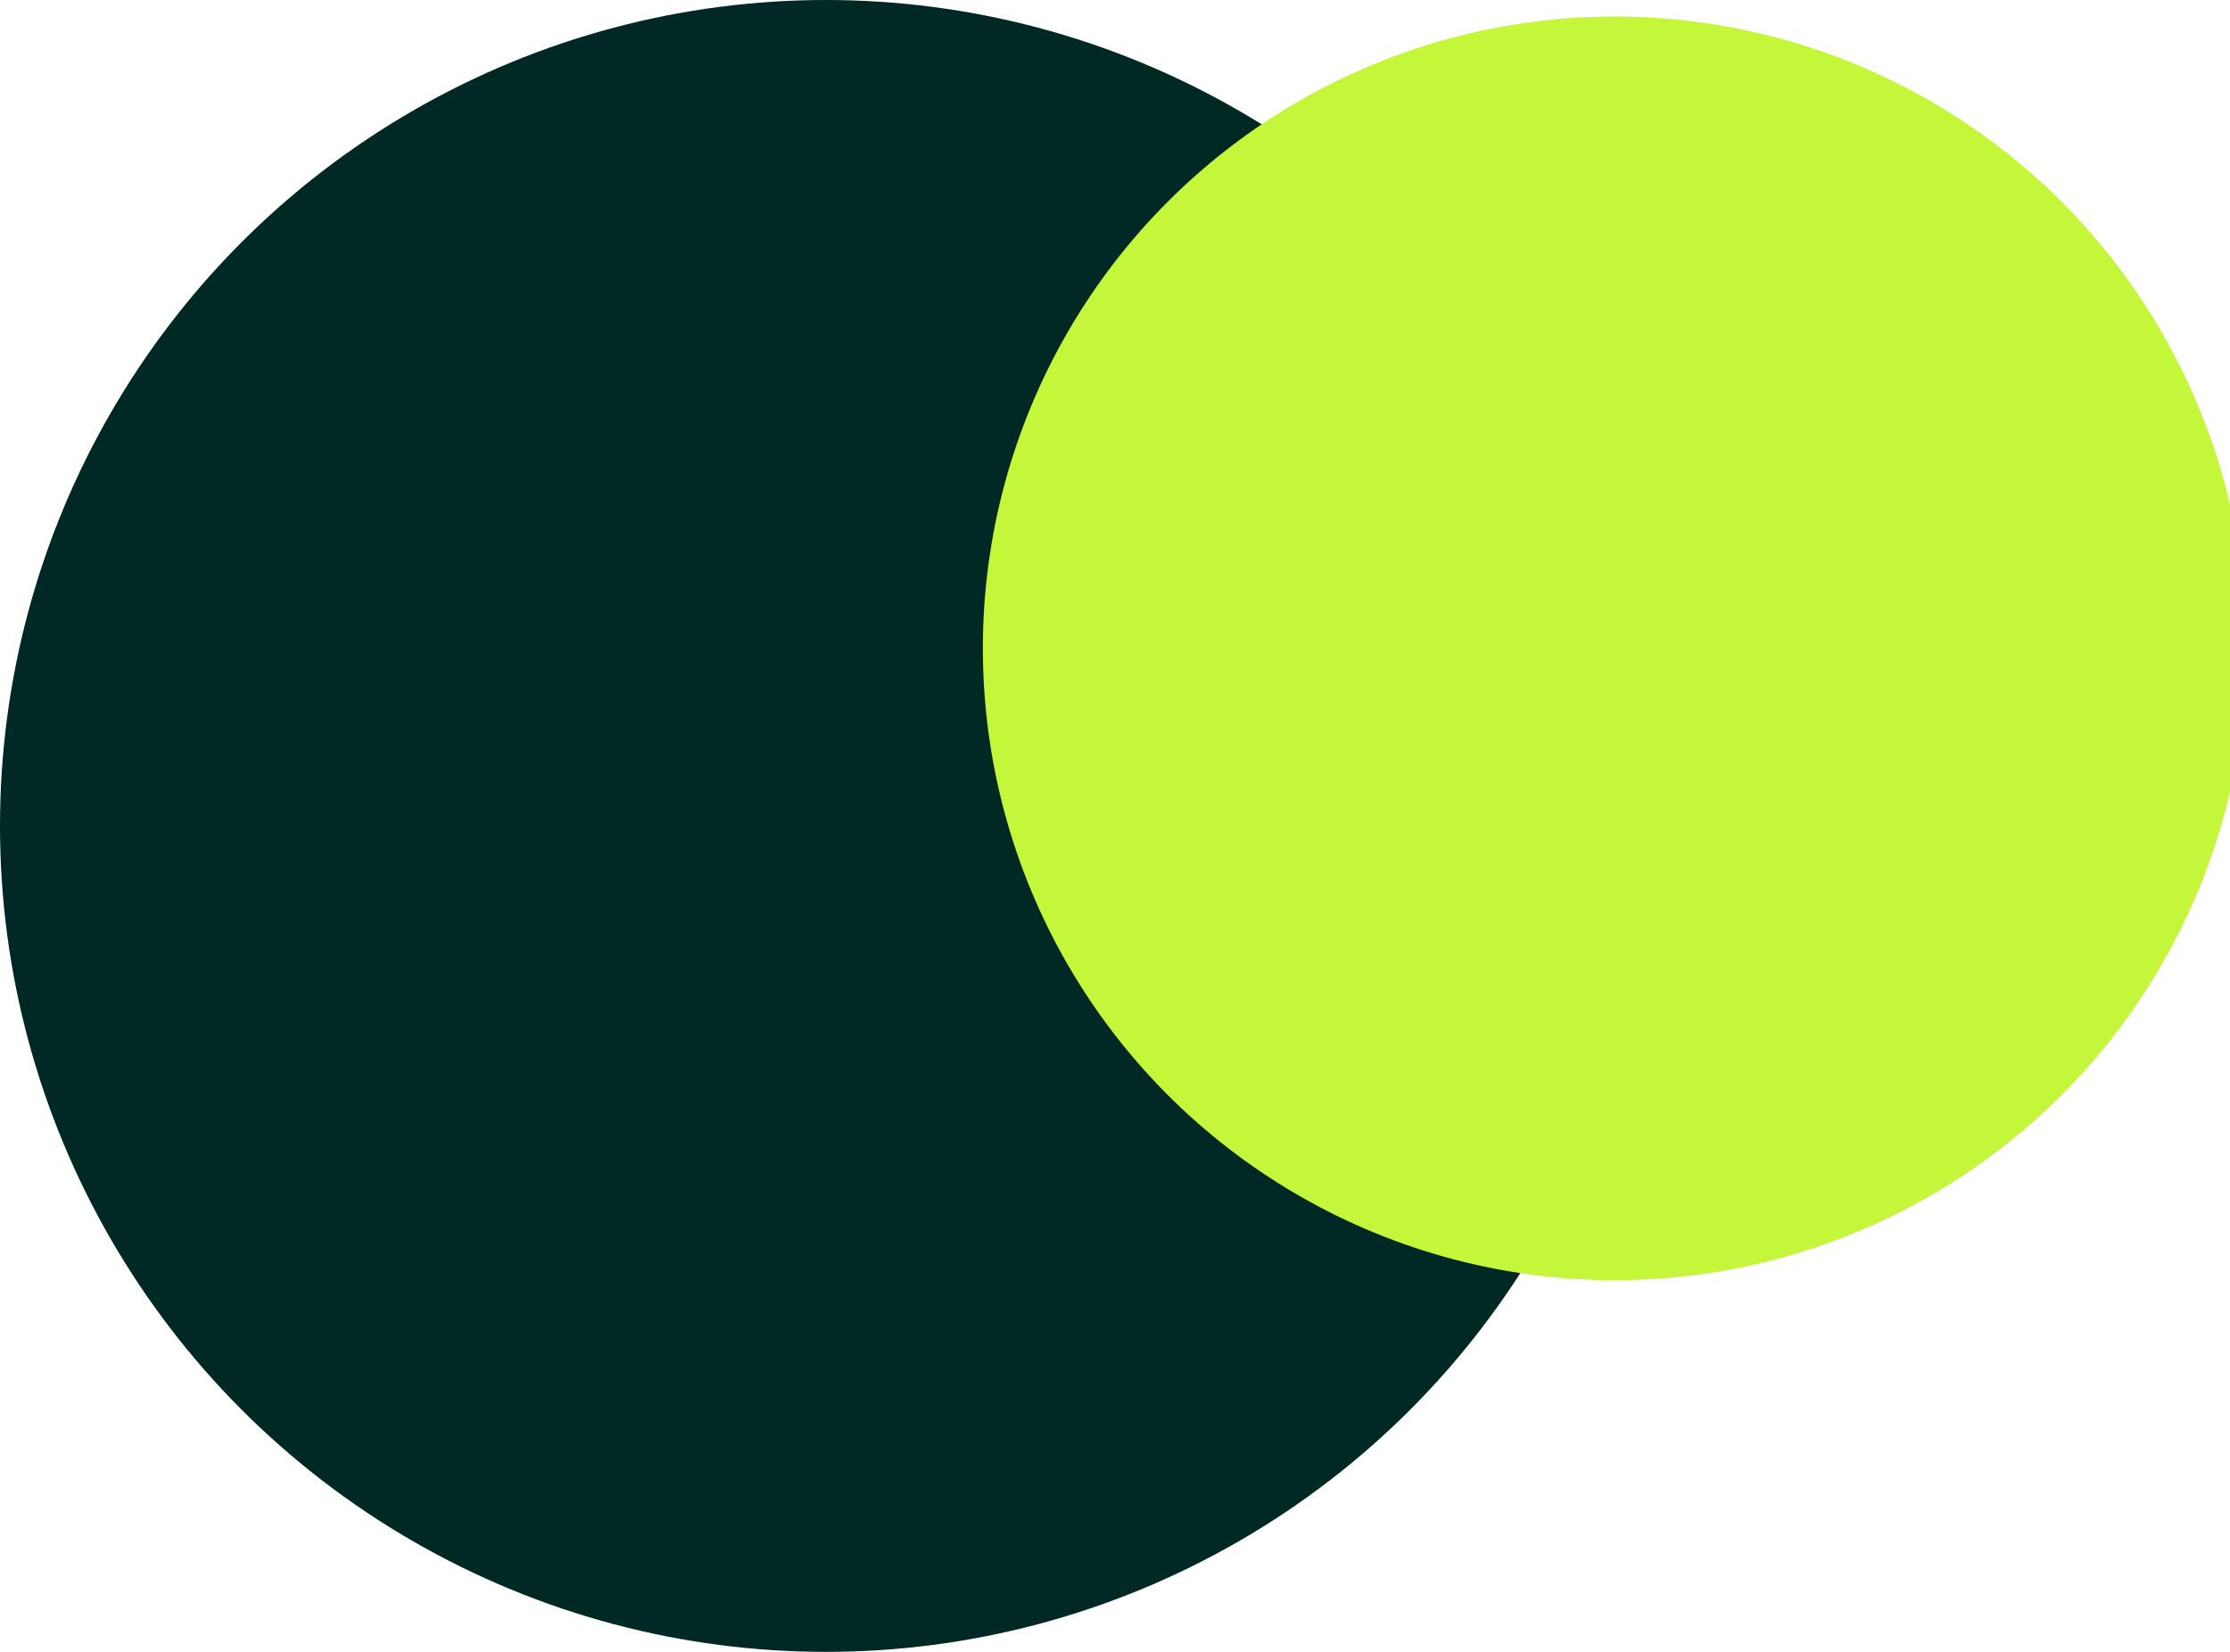
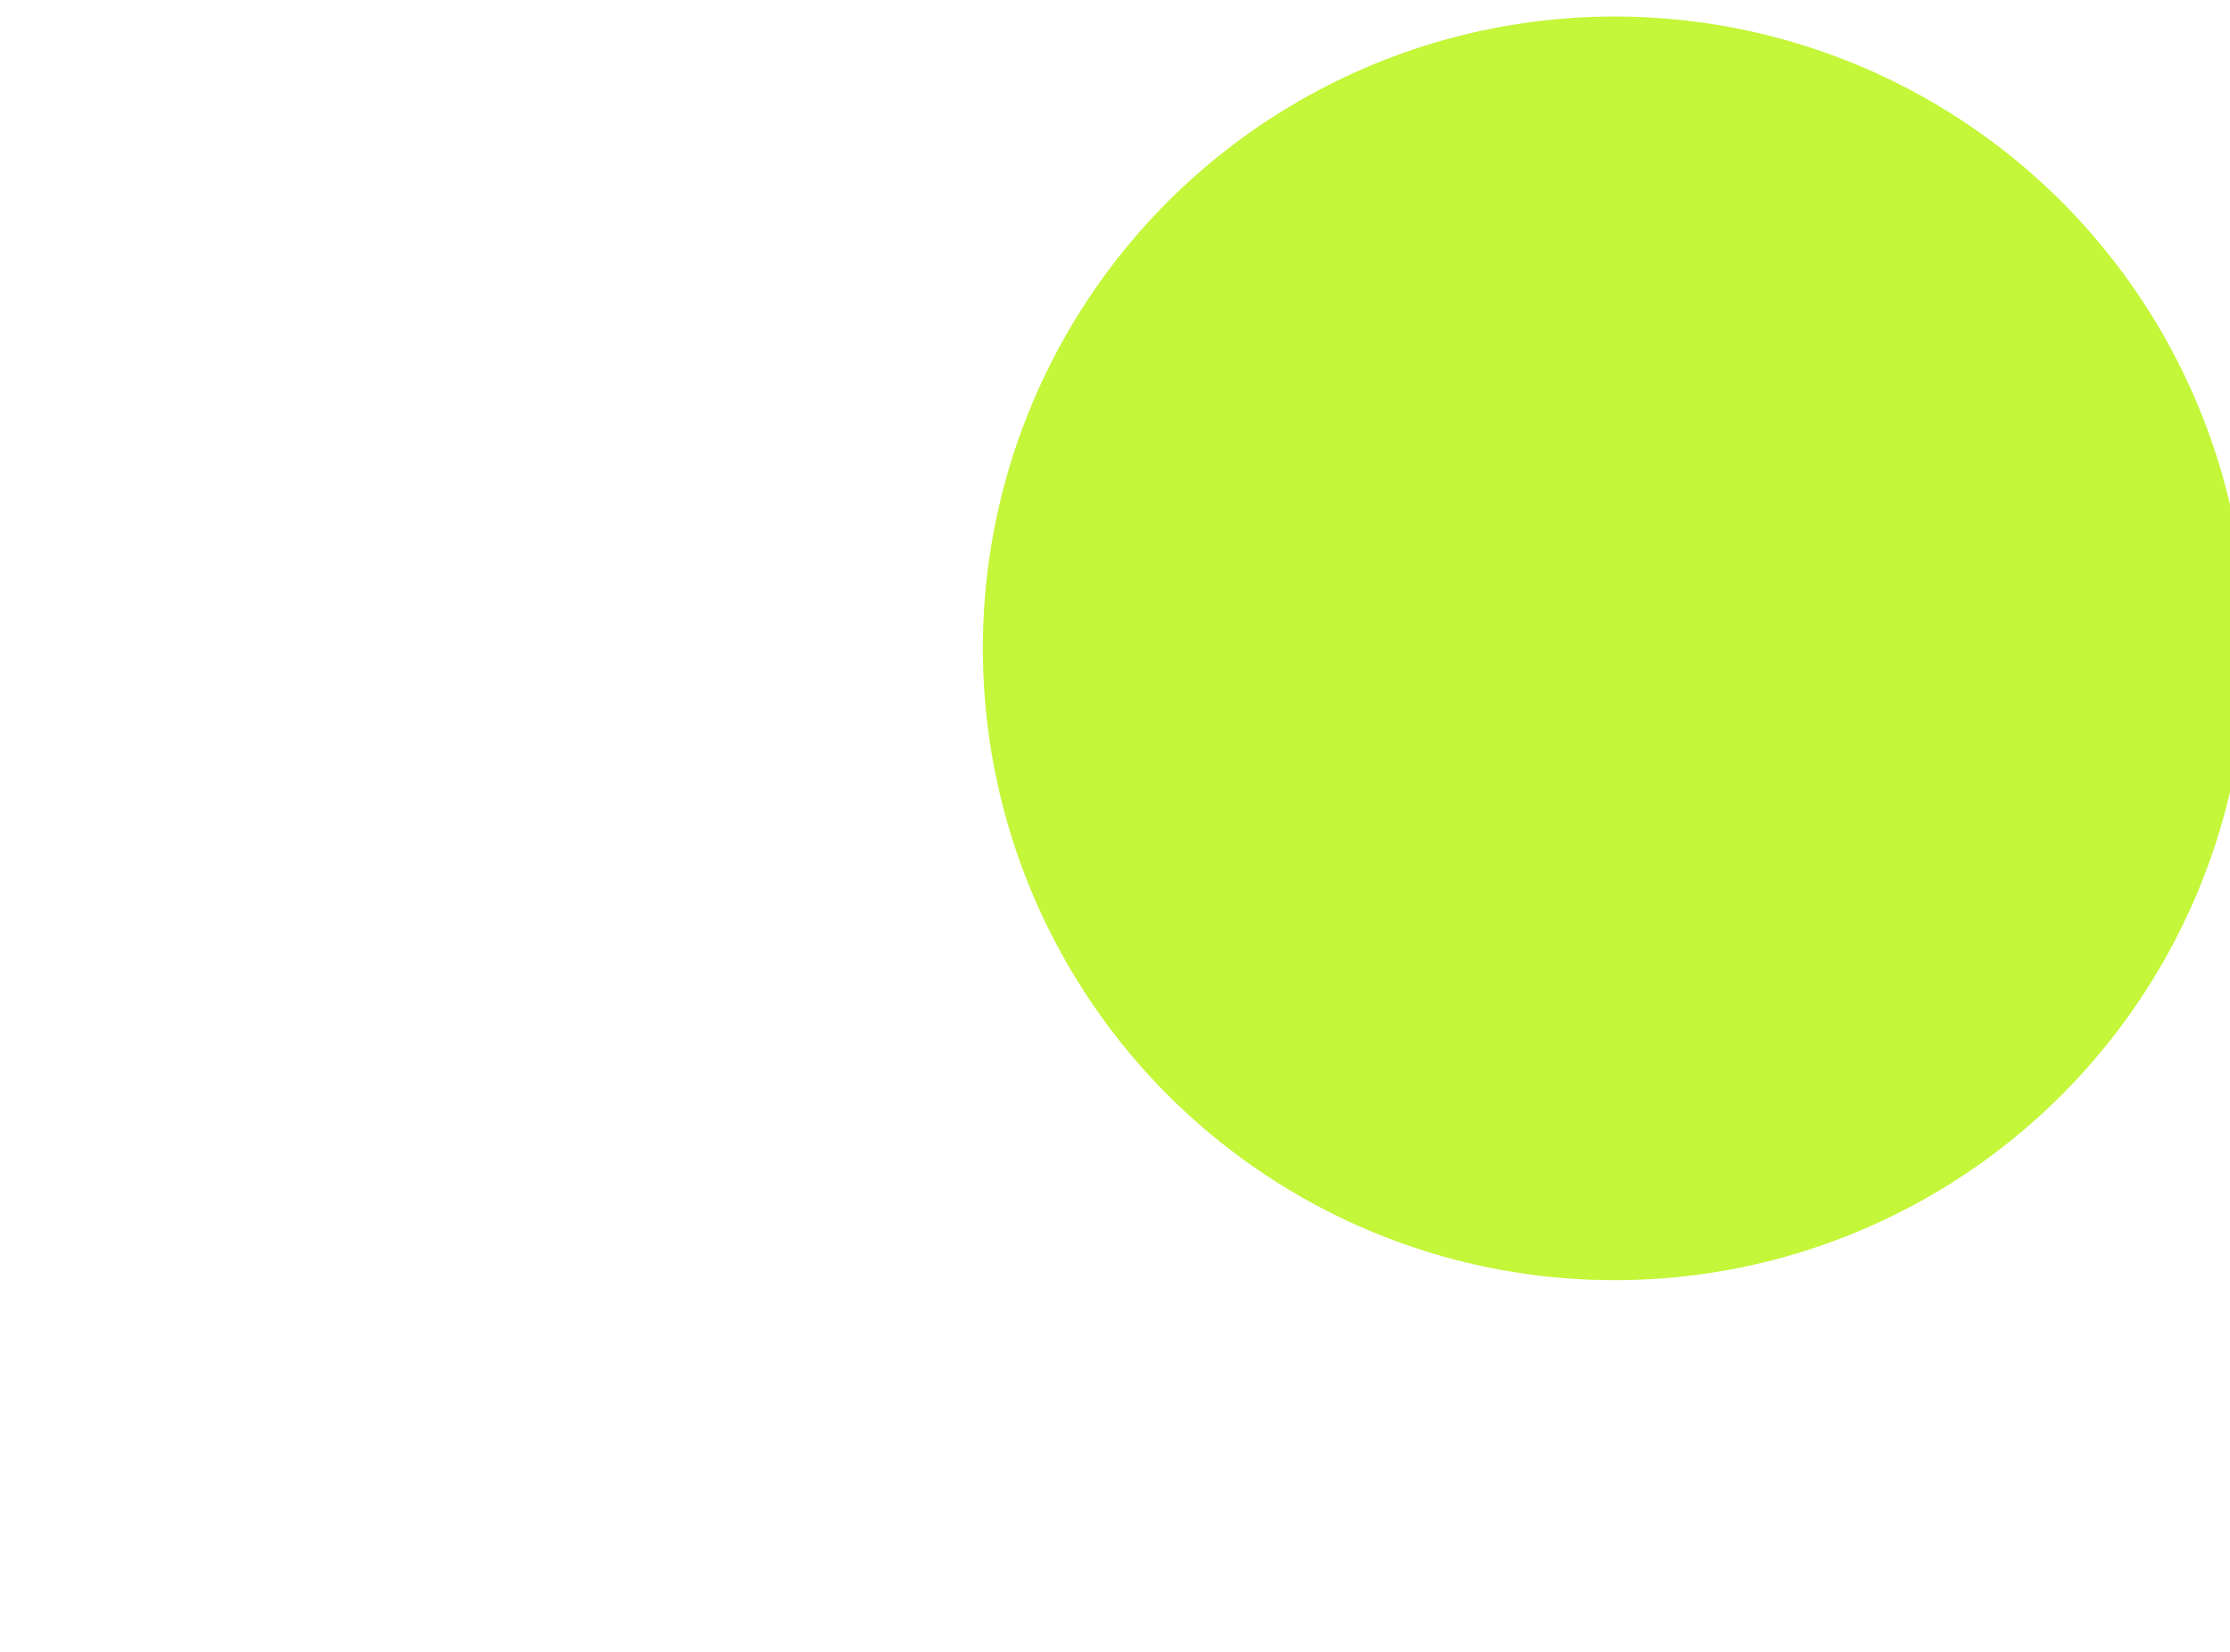
<svg xmlns="http://www.w3.org/2000/svg" width="270" height="200" viewBox="0 0 270 200" fill="none">
-   <circle cx="100" cy="100" r="100" fill="#002926" />
  <circle cx="195.5" cy="78.5" r="76.5" fill="#C4F639" />
</svg>